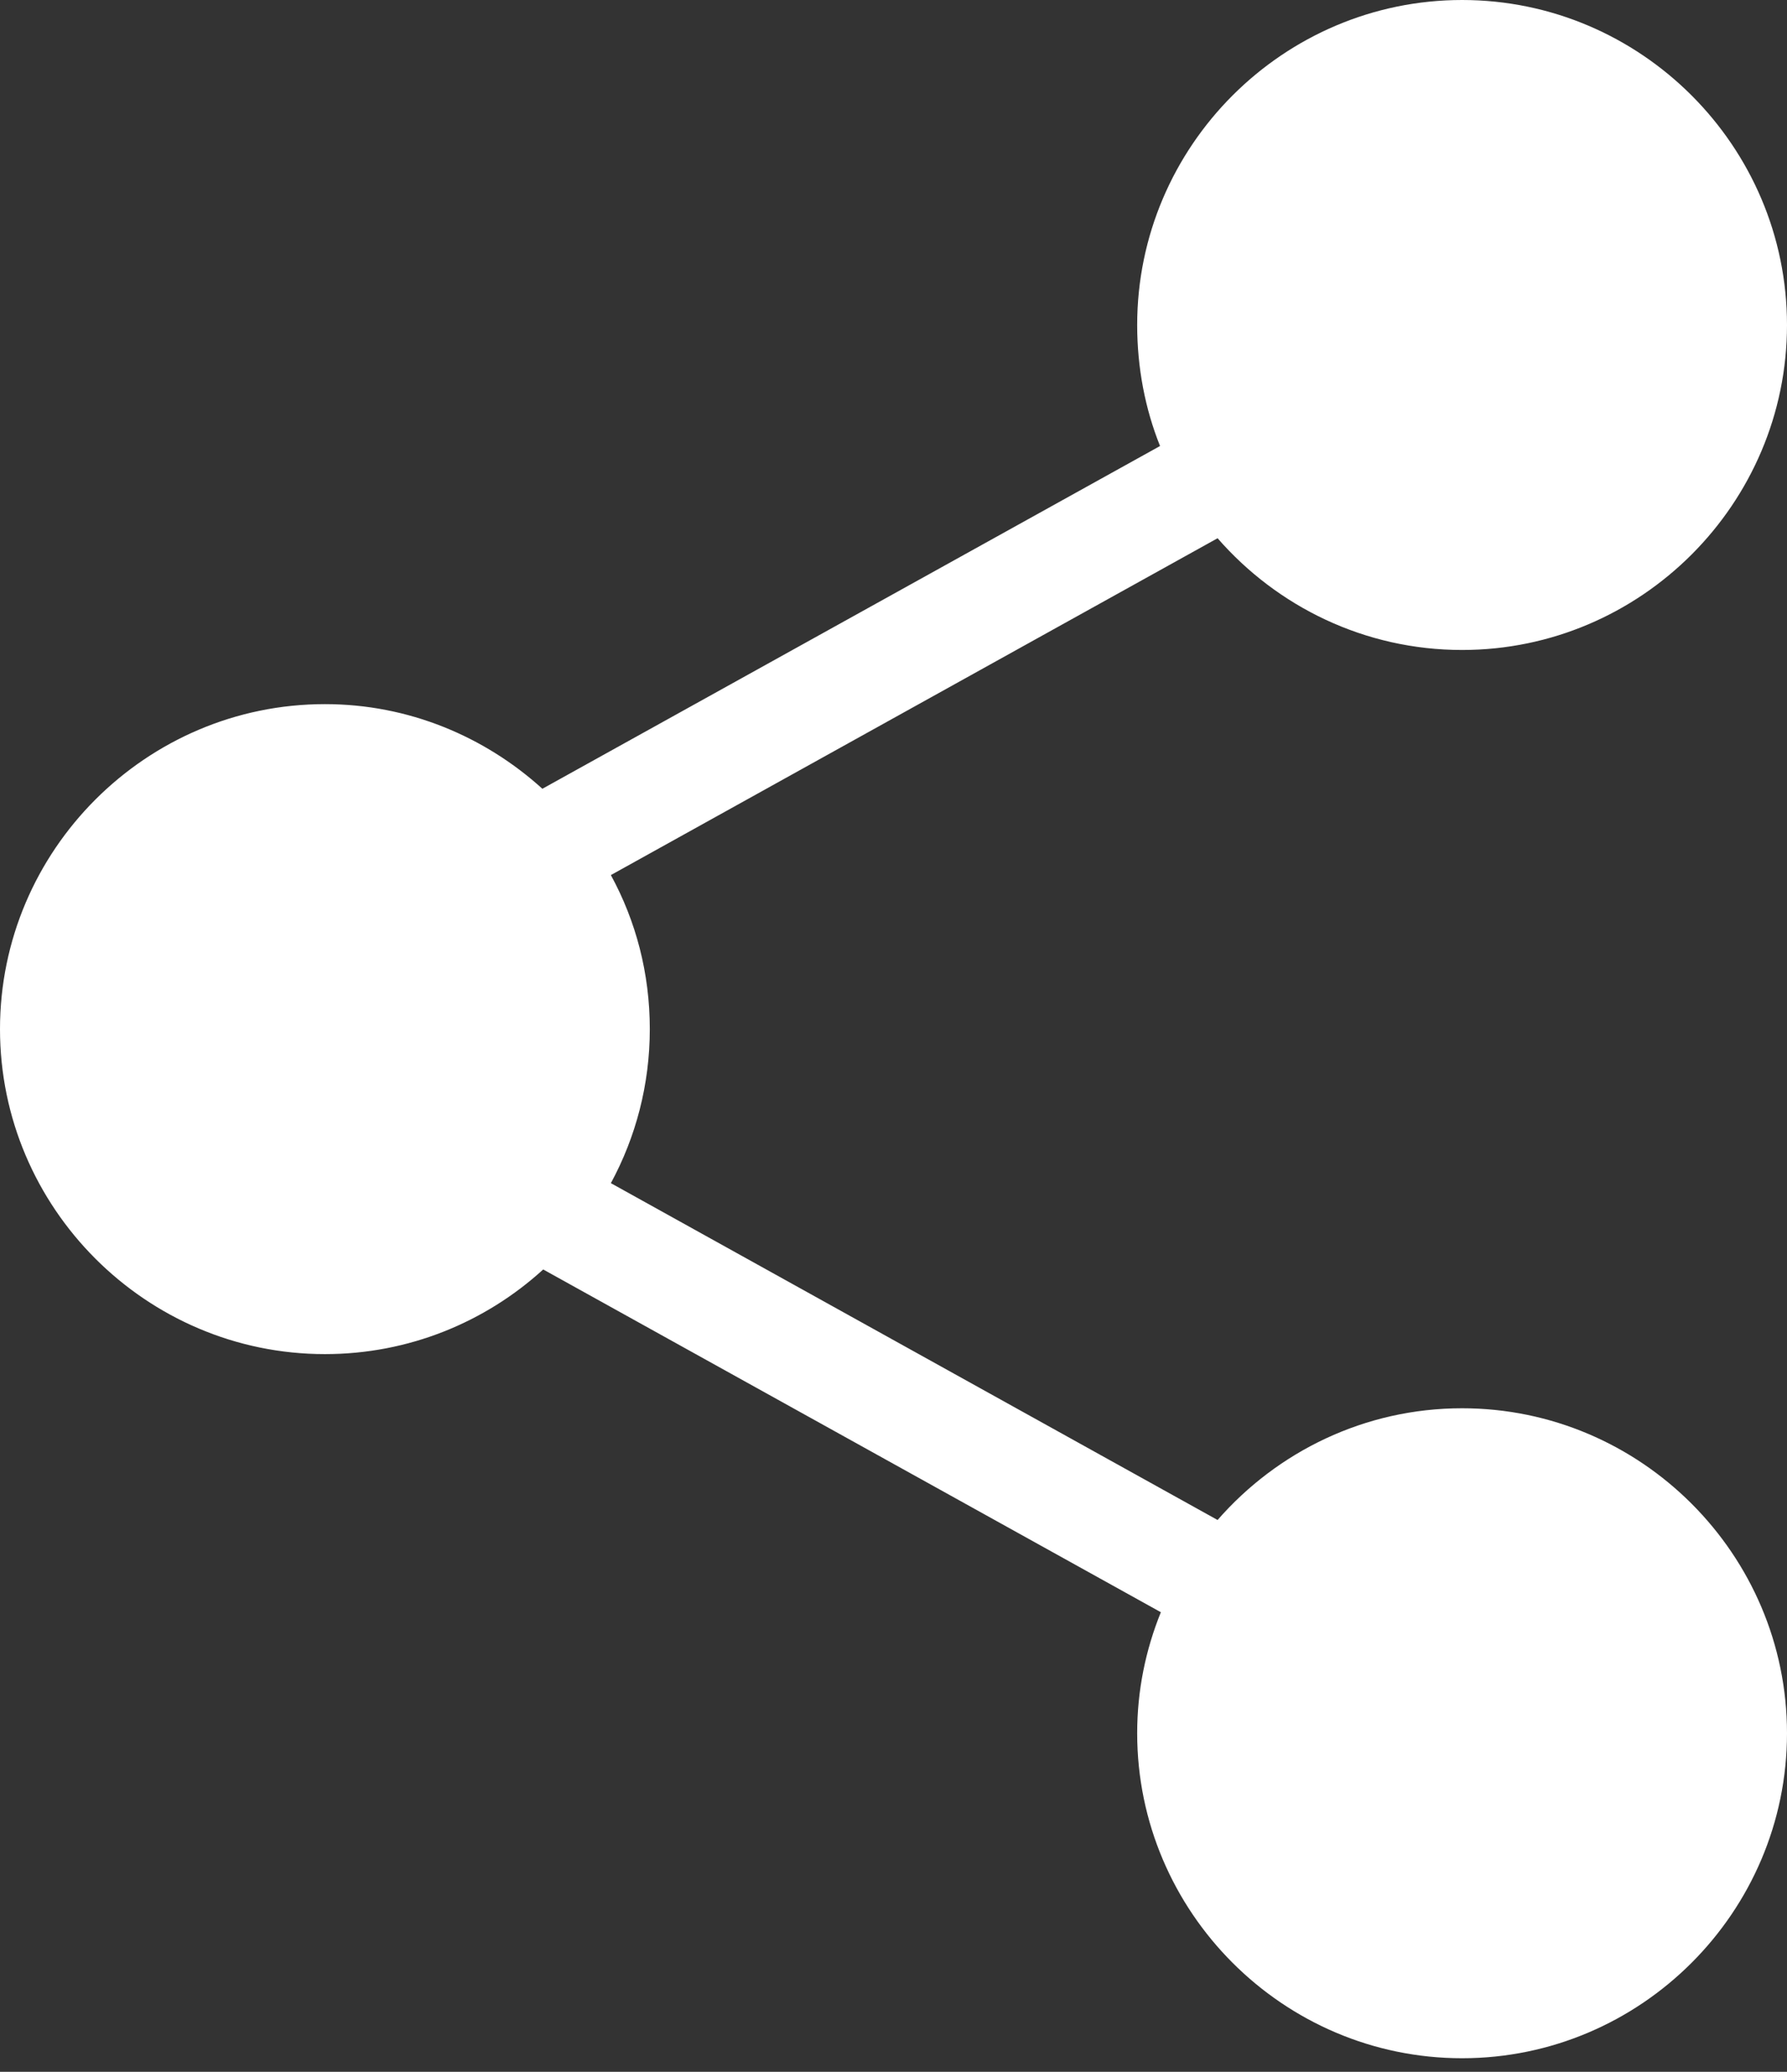
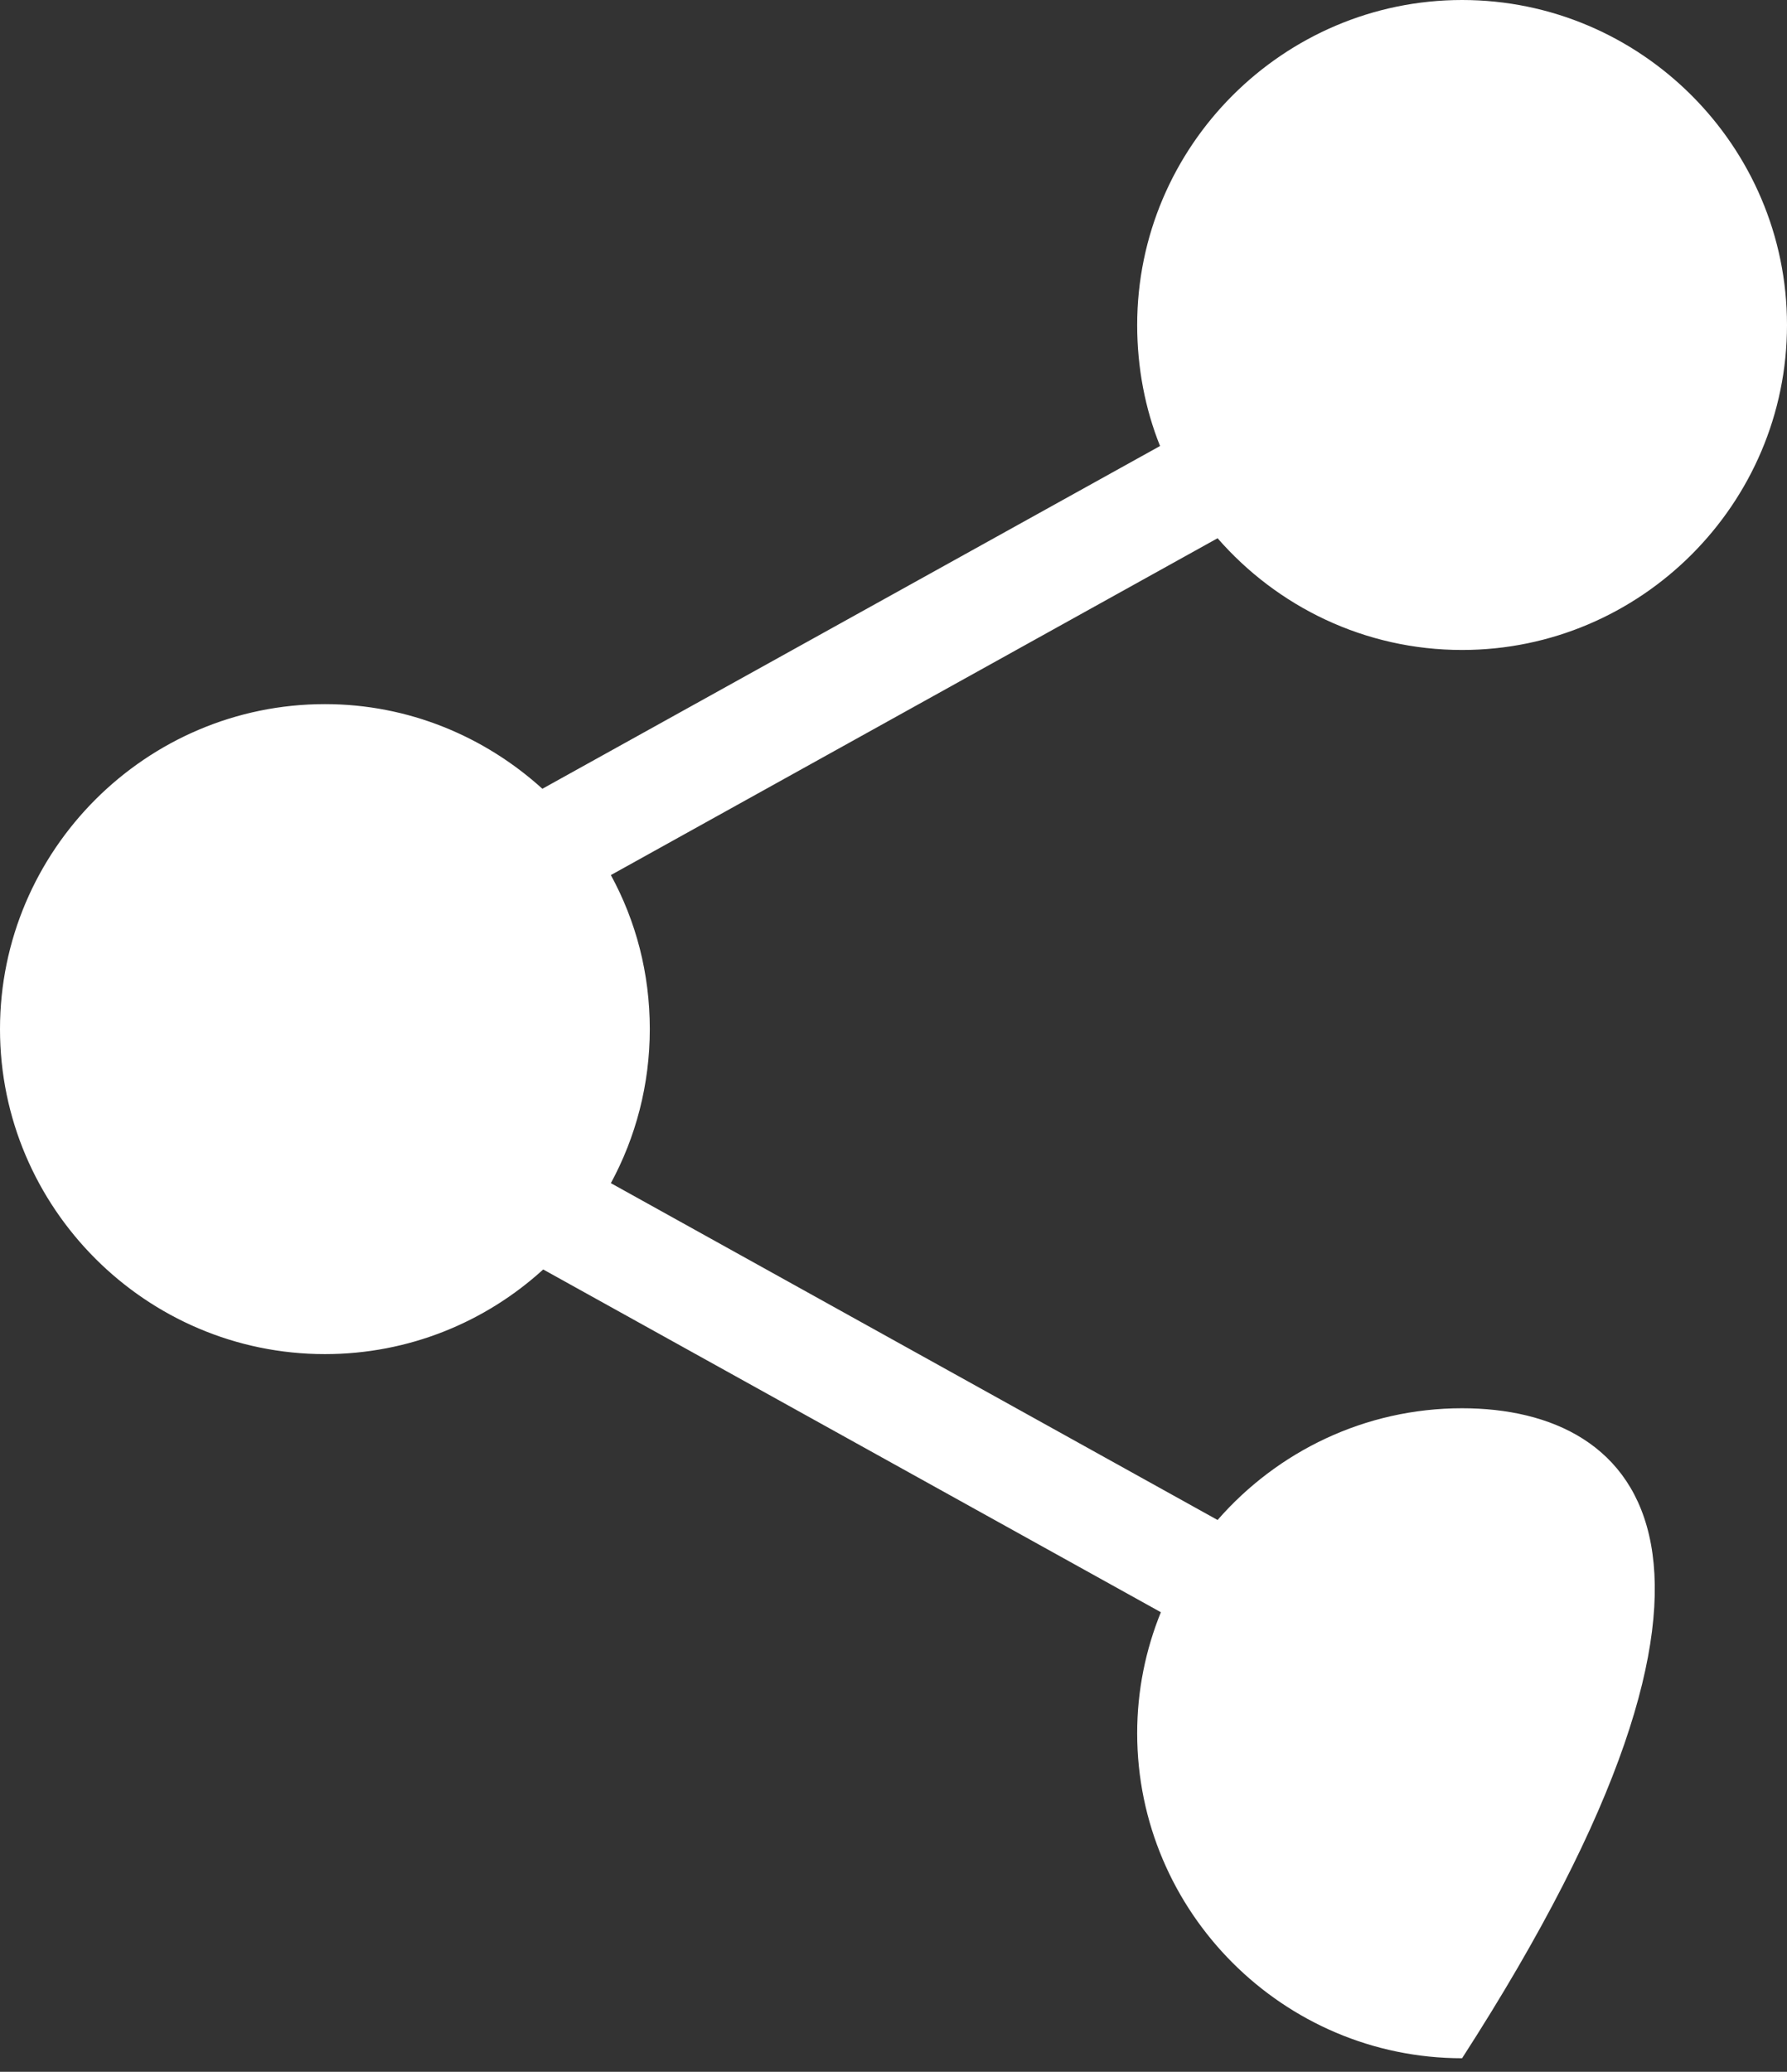
<svg xmlns="http://www.w3.org/2000/svg" width="88" height="102" viewBox="0 0 88 102" fill="none">
  <rect x="0" y="0" width="88" height="102" fill="#333333" stroke="none" />
-   <path d="M72 0C63.195 0 56 7.195 56 16C56 18.092 56.388 20.123 57.126 21.958L26.709 38.833C23.866 36.258 20.117 34.666 16 34.666C7.195 34.666 0 41.861 0 50.666C0 59.471 7.195 66.666 16 66.666C20.133 66.666 23.904 65.092 26.75 62.499L57.166 79.374C56.417 81.224 56 83.222 56 85.332C56 94.137 63.195 101.332 72 101.332C80.805 101.332 88 94.137 88 85.332C88 76.528 80.805 69.332 72 69.332C67.207 69.332 62.897 71.468 59.959 74.833L30.082 58.25C31.306 55.991 31.999 53.404 31.999 50.666C31.999 47.914 31.317 45.349 30.082 43.082L59.959 26.499C62.897 29.867 67.204 32 72 32C80.805 32 88 24.805 88 16C88 7.195 80.805 0 72 0H72Z" fill="white" />
+   <path d="M72 0C63.195 0 56 7.195 56 16C56 18.092 56.388 20.123 57.126 21.958L26.709 38.833C23.866 36.258 20.117 34.666 16 34.666C7.195 34.666 0 41.861 0 50.666C0 59.471 7.195 66.666 16 66.666C20.133 66.666 23.904 65.092 26.75 62.499L57.166 79.374C56.417 81.224 56 83.222 56 85.332C56 94.137 63.195 101.332 72 101.332C88 76.528 80.805 69.332 72 69.332C67.207 69.332 62.897 71.468 59.959 74.833L30.082 58.25C31.306 55.991 31.999 53.404 31.999 50.666C31.999 47.914 31.317 45.349 30.082 43.082L59.959 26.499C62.897 29.867 67.204 32 72 32C80.805 32 88 24.805 88 16C88 7.195 80.805 0 72 0H72Z" fill="white" />
</svg>